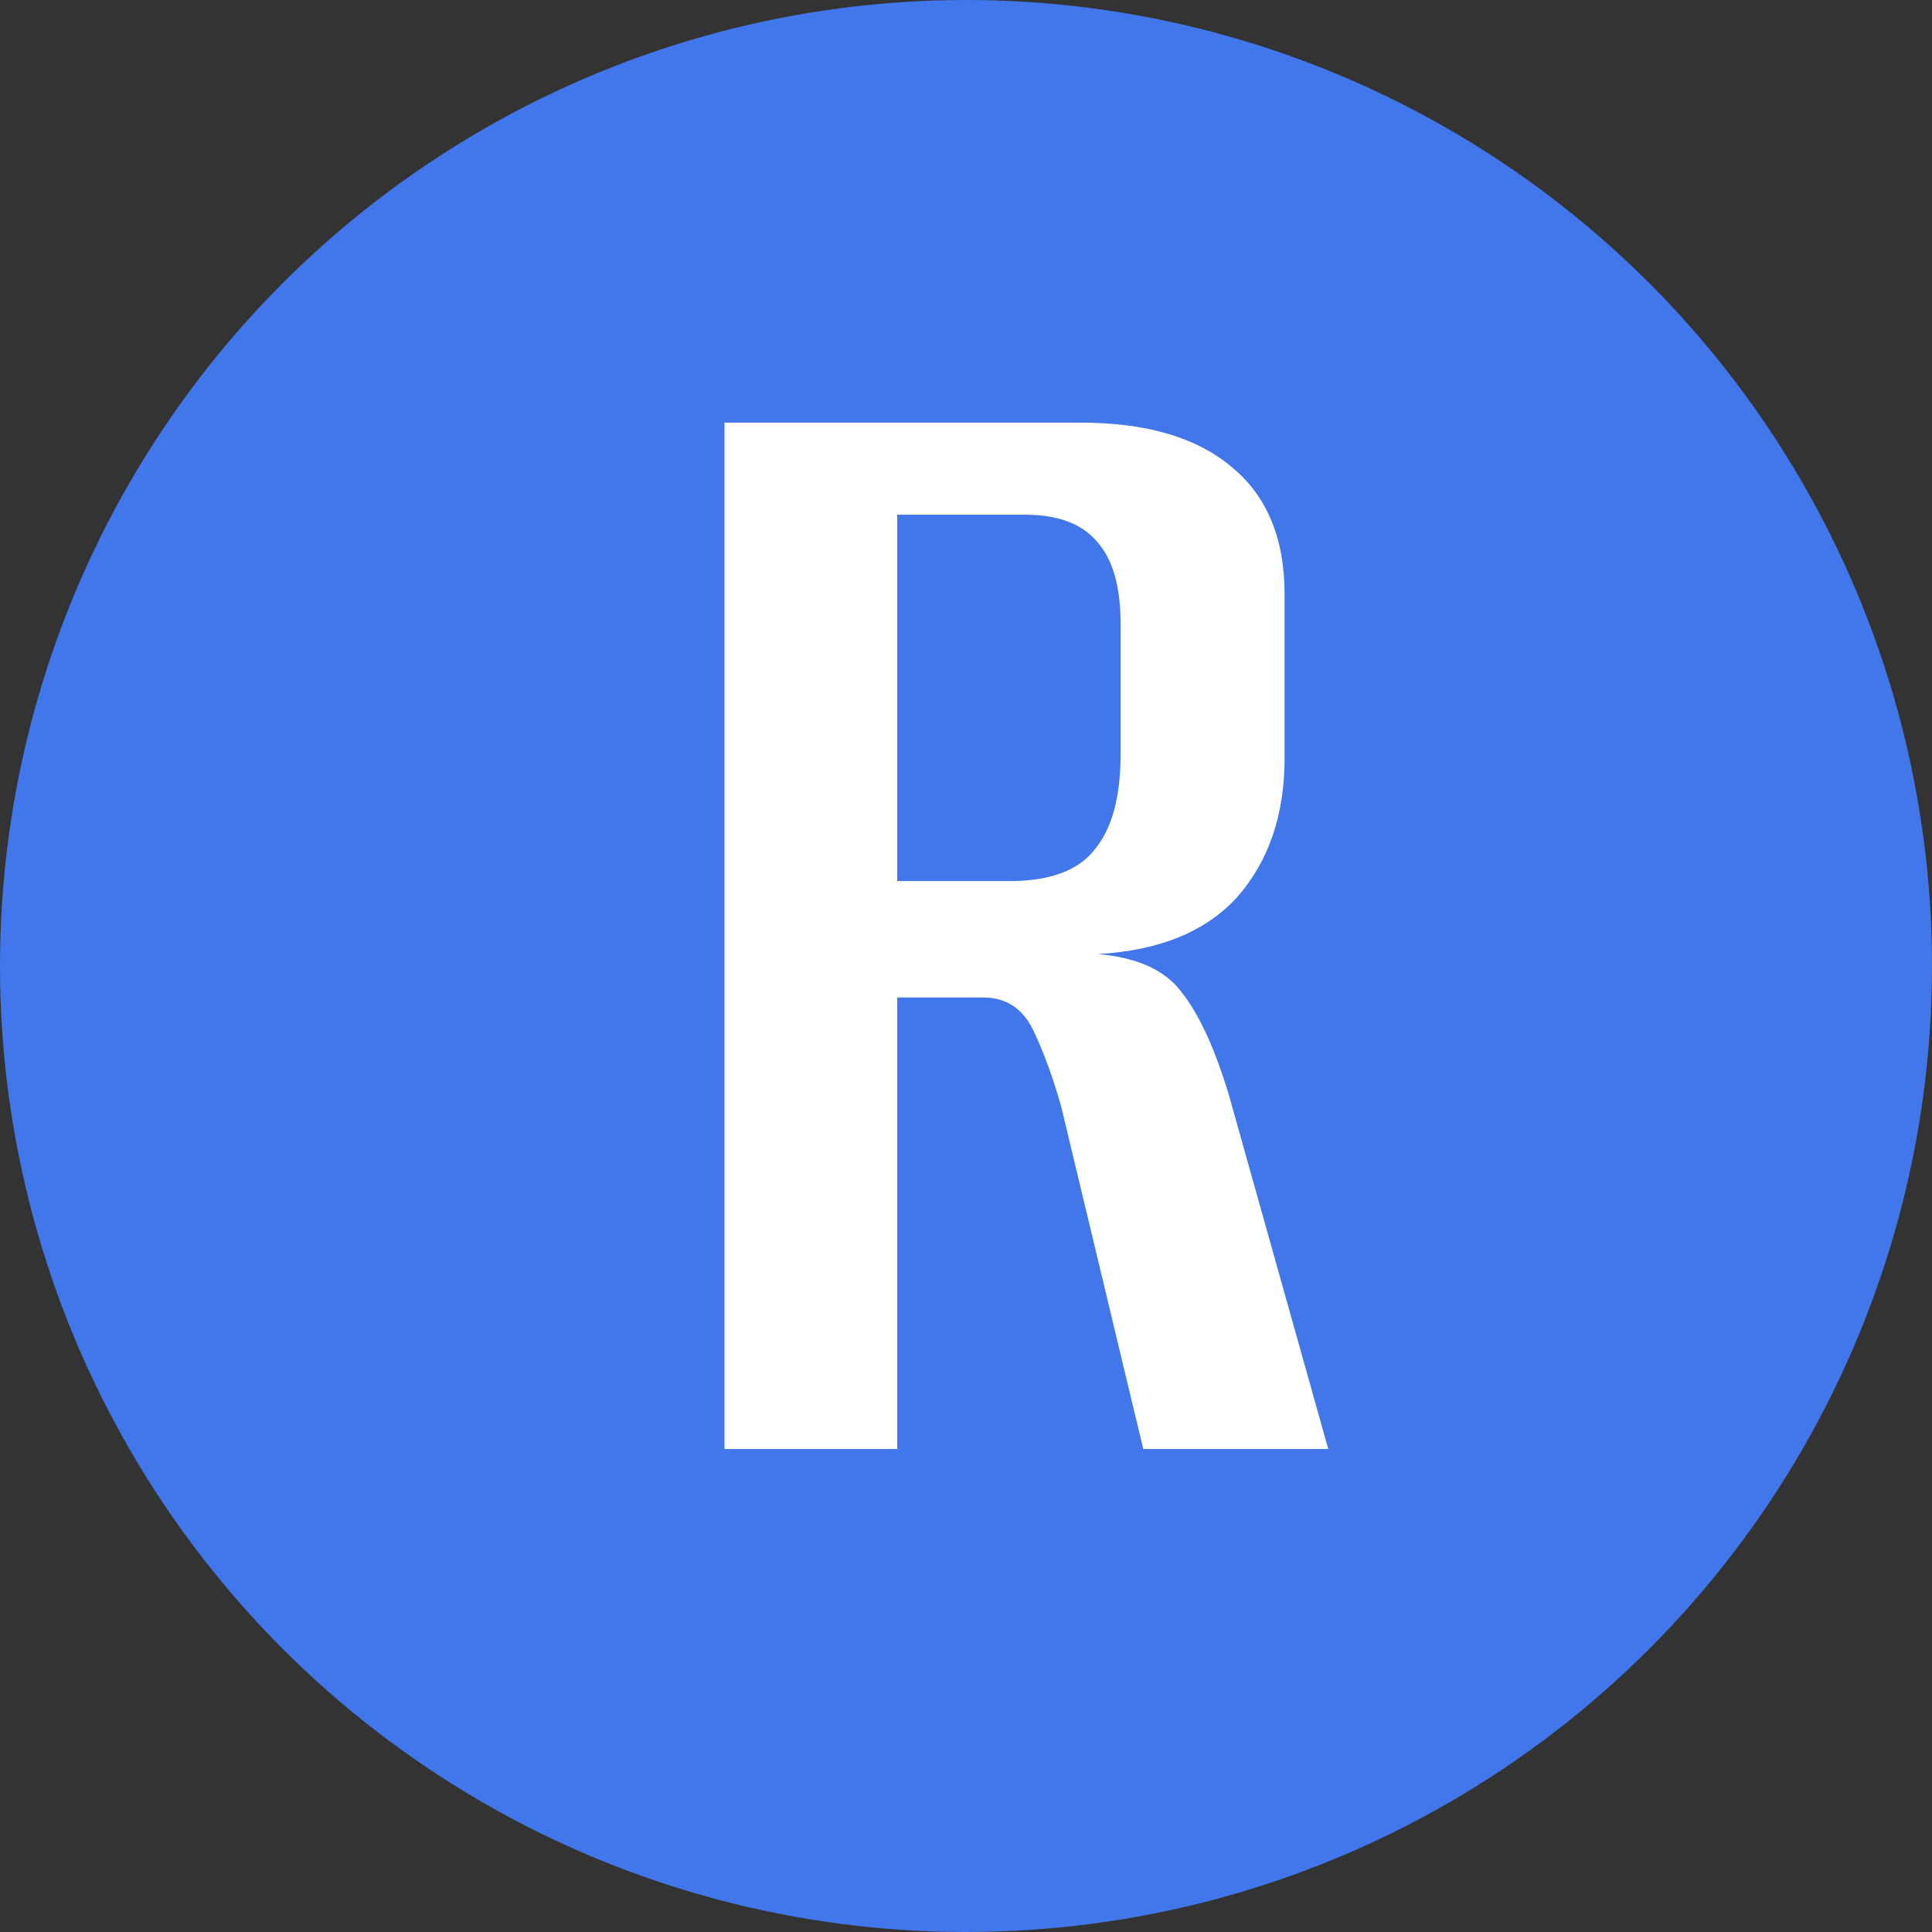
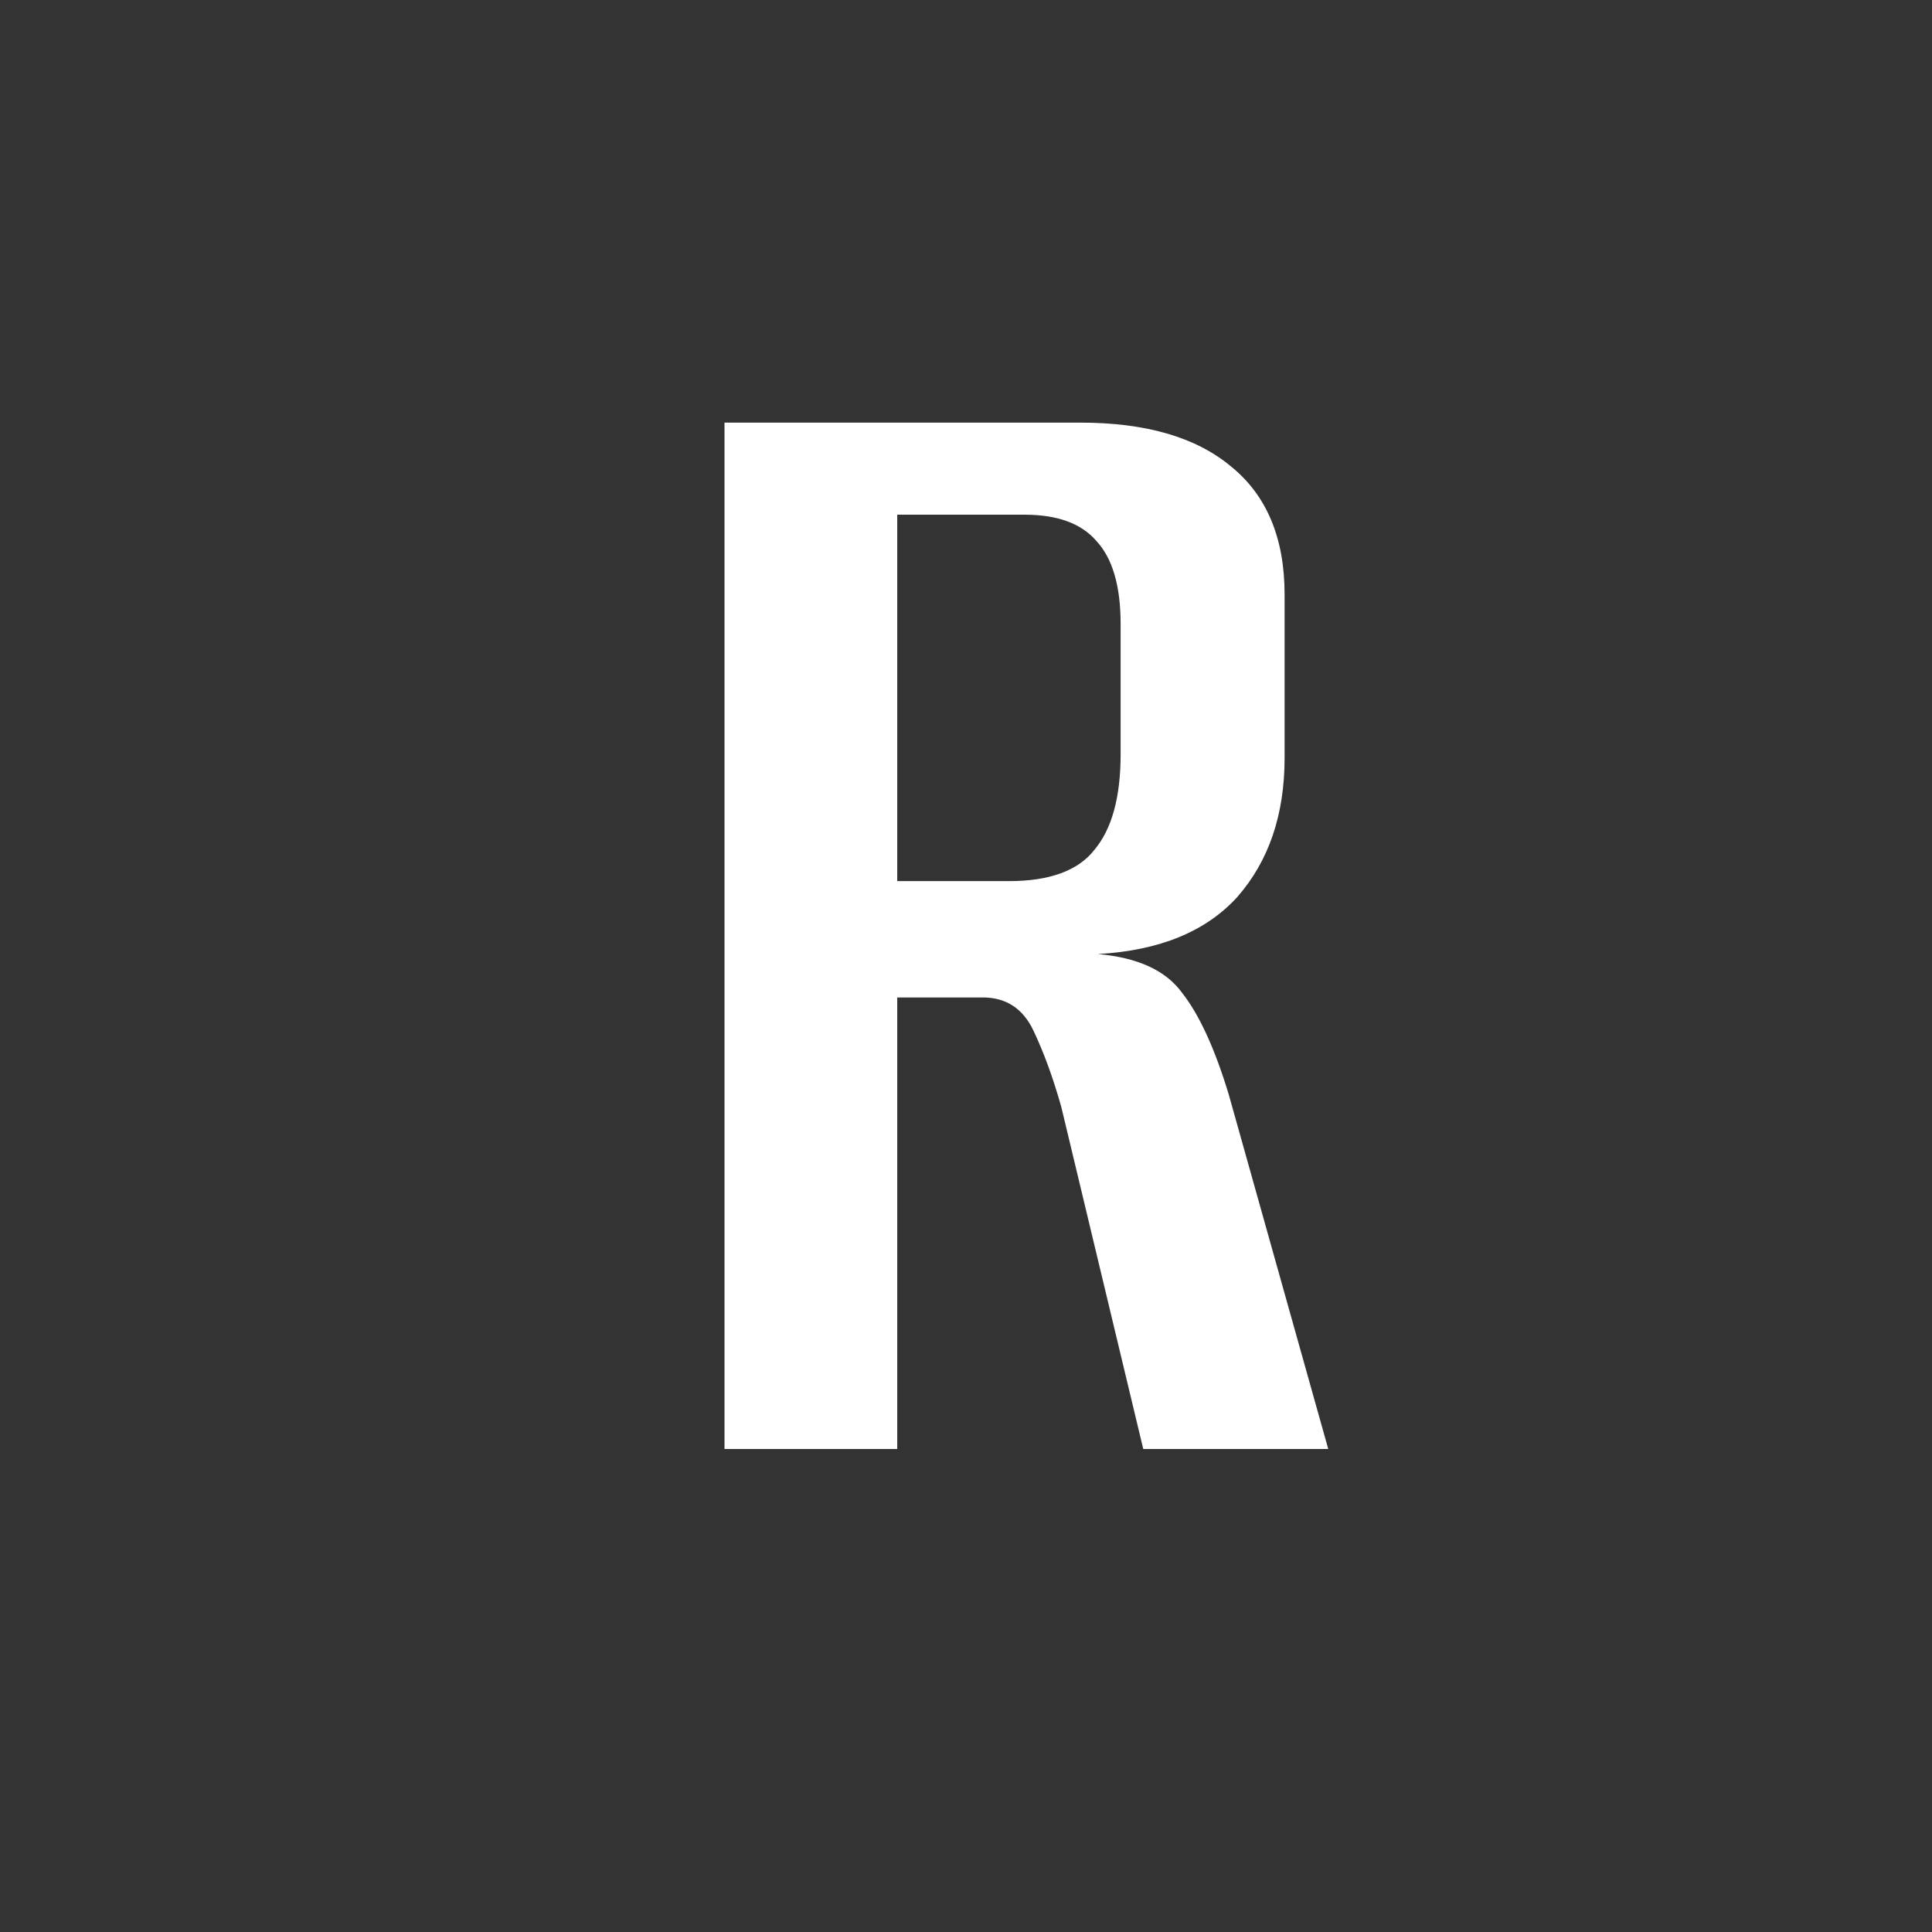
<svg xmlns="http://www.w3.org/2000/svg" width="32" height="32" viewBox="0 0 32 32" fill="none">
  <rect x="0" y="0" width="32" height="32" fill="#333333" stroke="none" />
-   <circle cx="16" cy="16" r="16" fill="#4177EB" />
  <path d="M12 24V7H17.896C18.975 7 19.803 7.24 20.381 7.719C20.979 8.199 21.277 8.908 21.277 9.848V12.552C21.277 13.491 21.017 14.258 20.497 14.853C19.977 15.428 19.206 15.745 18.185 15.802C18.84 15.86 19.302 16.07 19.572 16.435C19.861 16.799 20.121 17.365 20.353 18.132L22 24H18.936L17.578 18.333C17.443 17.854 17.289 17.432 17.116 17.068C16.942 16.703 16.663 16.521 16.277 16.521H14.861V24H12ZM14.861 14.594H16.711C17.385 14.594 17.857 14.421 18.127 14.076C18.416 13.731 18.561 13.204 18.561 12.494V10.337C18.561 9.704 18.426 9.244 18.156 8.956C17.906 8.668 17.511 8.525 16.971 8.525H14.861V14.594Z" fill="white" />
</svg>